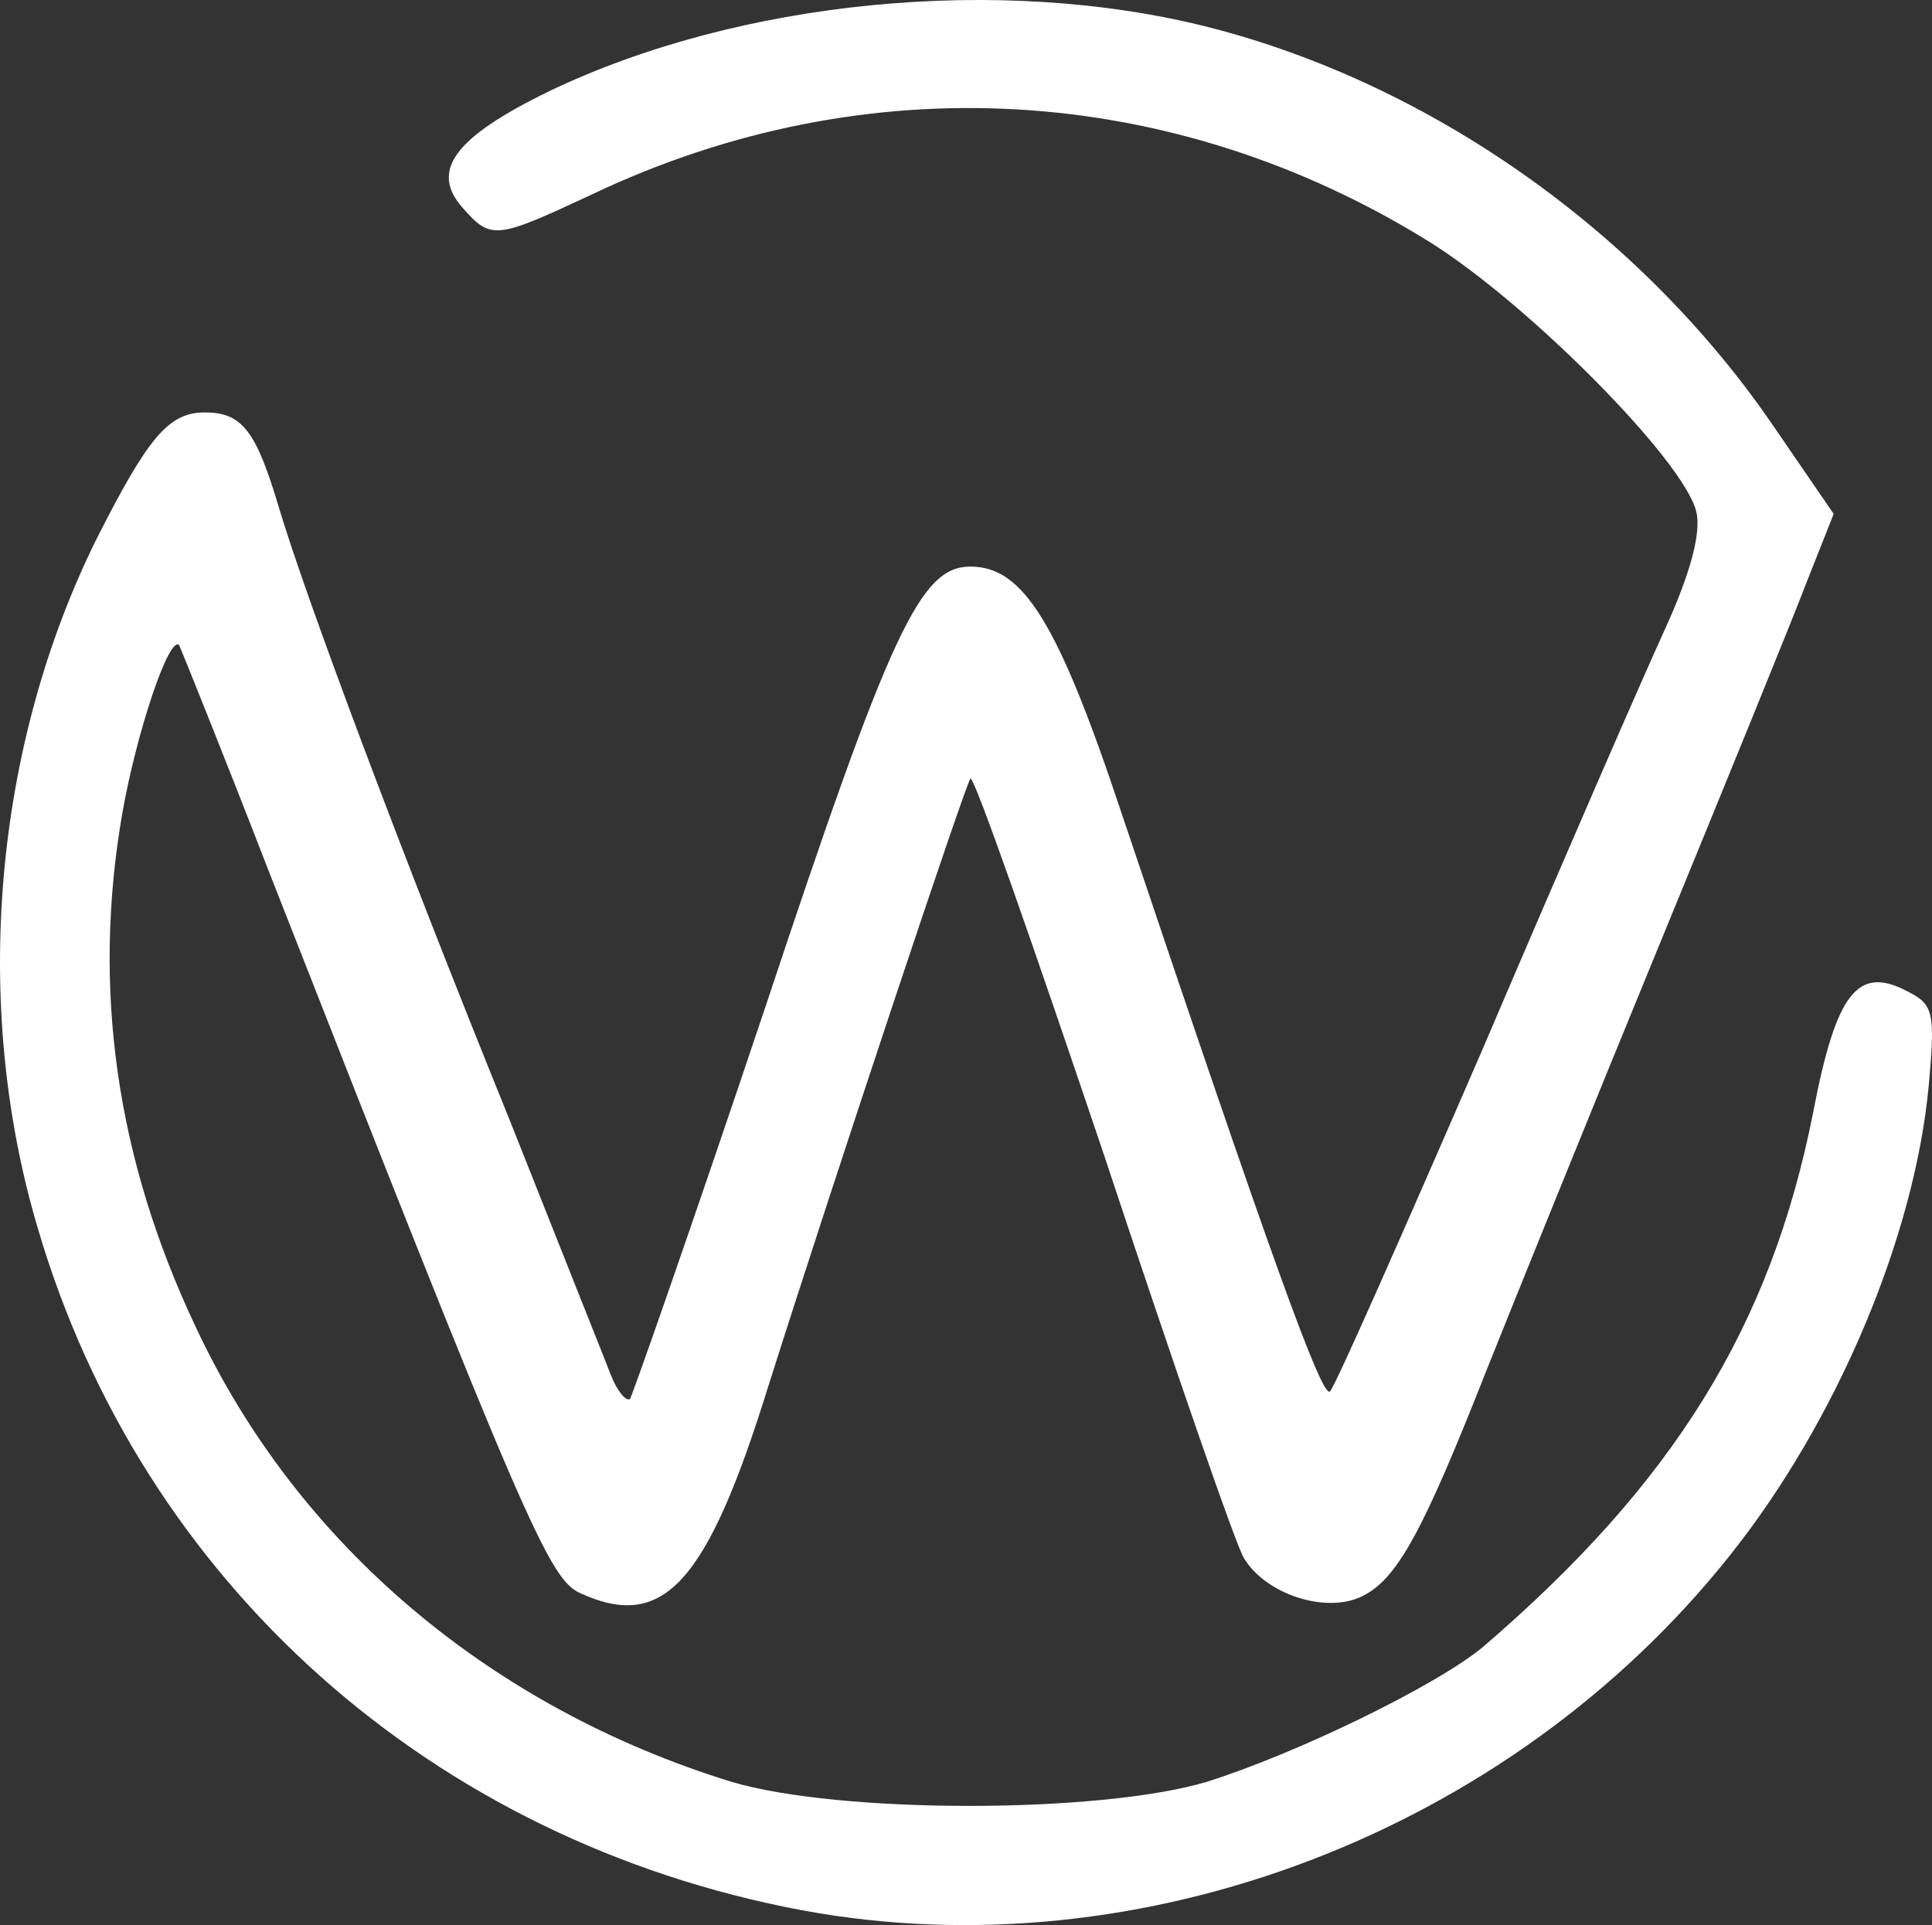
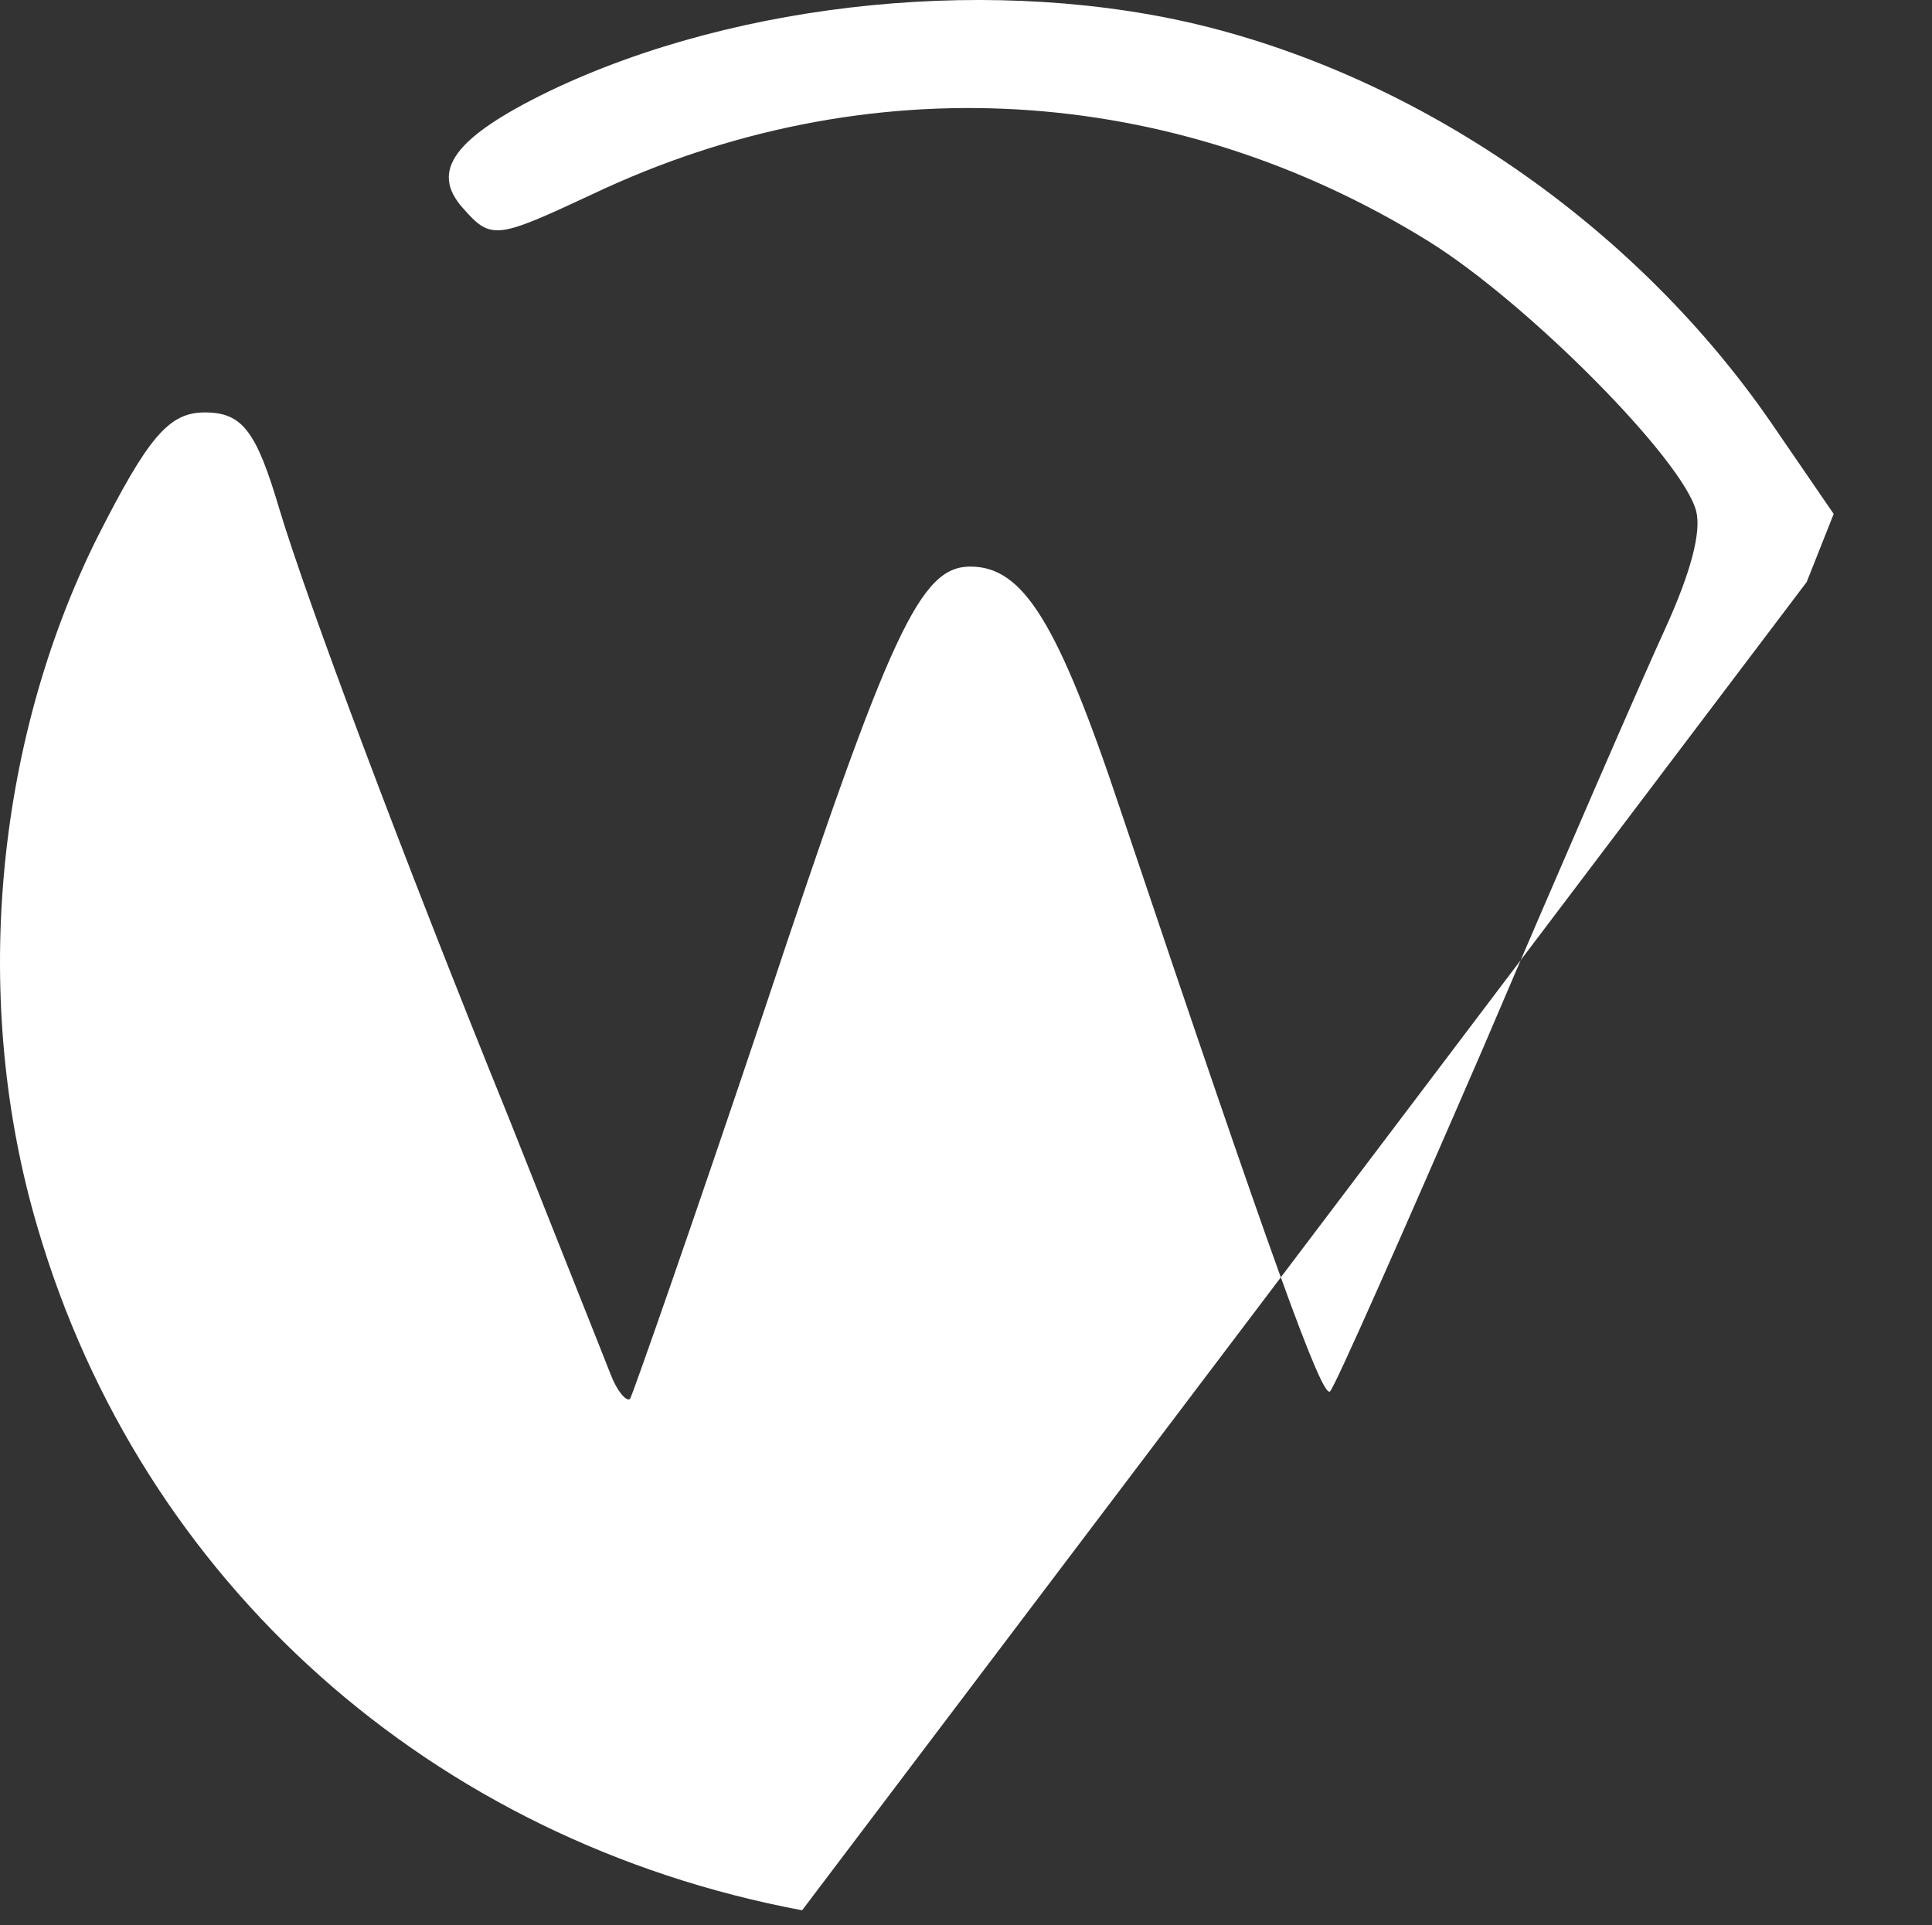
<svg xmlns="http://www.w3.org/2000/svg" xmlns:ns1="http://sodipodi.sourceforge.net/DTD/sodipodi-0.dtd" xmlns:ns2="http://www.inkscape.org/namespaces/inkscape" version="1.0" width="150.393" height="149.86" viewBox="0 0 150.393 149.86" preserveAspectRatio="xMidYMid meet" id="svg24">
  <rect x="0" y="0" width="150.393" height="149.86" fill="#333333" stroke="none" />
  <defs id="defs28" />
  <ns1:namedview pagecolor="#ffffff" bordercolor="#666666" borderopacity="1" objecttolerance="10" gridtolerance="10" guidetolerance="10" ns2:pageopacity="0" ns2:pageshadow="2" ns2:window-width="1920" ns2:window-height="996" id="namedview26" showgrid="false" ns2:zoom="1.9109063" ns2:cx="318.9395" ns2:cy="75.106419" ns2:window-x="1920" ns2:window-y="0" ns2:window-maximized="1" ns2:current-layer="svg24" />
-   <path d="m 62.44,148.706 c -28.8,-5.4 -51.4,-25.5 -59.5,-53.1 -5.2,-17.5 -3.4,-37.6 4.6,-53.7 4,-7.9 5.6,-9.8 8.4,-9.8 2.9,0 4,1.4 5.8,7.5 2.1,7 9.5,26.8 17.9,47.5 3.8,9.6 7.4,18.6 7.9,19.9 0.5,1.3 1.2,2.1 1.5,1.9 0.2,-0.3 5,-14 10.5,-30.4 9.8,-29.5 12.1,-34.4 16,-34.4 4.1,0 6.8,4.3 11.7,19 11.7,34.8 15.7,45.9 16.3,45.2 0.4,-0.4 5.7,-12.4 11.9,-26.7 6.1,-14.3 12.5,-29 14.2,-32.7 2,-4.4 2.8,-7.5 2.4,-9.1 -1,-4 -13.1,-16.2 -20.8,-21 -20,-12.4 -43.8,-13.8 -65.1,-3.7 -7.5,3.5 -7.9,3.6 -10.1,1.1 -2.6,-2.9 -0.7,-5.5 6.7,-9.1 14.8,-7.1 35.1,-9.1 51.3,-5 17.3,4.4 33.6,15.9 43.9,30.9 l 4.8,7 -2.1,5.3 c -1.1,2.9 -6.4,15.9 -11.7,28.8 -5.3,12.9 -11.2,27.5 -13.2,32.5 -5,12.7 -7,16.4 -9.8,17.7 -2.8,1.3 -7.4,-0.2 -9.1,-3 -0.6,-0.9 -5.5,-15.1 -10.9,-31.4 -5.5,-16.3 -10.1,-29.5 -10.4,-29.3 -0.4,0.5 -10.4,30.5 -15.7,47.2 -4.8,15.5 -8.2,19.2 -14.7,16.2 -2.4,-1.1 -4.3,-5.4 -24.3,-56.4 -3.6,-9.3 -6.8,-17.2 -6.9,-17.4 -0.8,-0.7 -3.3,6.8 -4.4,13 -2.4,13.7 -0.5,27 5.7,40.1 7.9,16.9 22.9,29.6 41.7,35.4 8.4,2.5 28.6,2.5 37,0 7,-2.2 17.9,-7.5 21.5,-10.5 14.8,-12.7 22.4,-24.9 25.7,-41.6 1.8,-9.4 3.5,-11.5 7.4,-9.4 2,1 2.1,1.7 1.6,7.3 -1.1,11.8 -7.2,26.2 -15.5,36.6 -17.1,21.5 -45.8,32.5 -72.2,27.6 z" id="path2" style="fill:#fff" />
+   <path d="m 62.44,148.706 c -28.8,-5.4 -51.4,-25.5 -59.5,-53.1 -5.2,-17.5 -3.4,-37.6 4.6,-53.7 4,-7.9 5.6,-9.8 8.4,-9.8 2.9,0 4,1.4 5.8,7.5 2.1,7 9.5,26.8 17.9,47.5 3.8,9.6 7.4,18.6 7.9,19.9 0.5,1.3 1.2,2.1 1.5,1.9 0.2,-0.3 5,-14 10.5,-30.4 9.8,-29.5 12.1,-34.4 16,-34.4 4.1,0 6.8,4.3 11.7,19 11.7,34.8 15.7,45.9 16.3,45.2 0.4,-0.4 5.7,-12.4 11.9,-26.7 6.1,-14.3 12.5,-29 14.2,-32.7 2,-4.4 2.8,-7.5 2.4,-9.1 -1,-4 -13.1,-16.2 -20.8,-21 -20,-12.4 -43.8,-13.8 -65.1,-3.7 -7.5,3.5 -7.9,3.6 -10.1,1.1 -2.6,-2.9 -0.7,-5.5 6.7,-9.1 14.8,-7.1 35.1,-9.1 51.3,-5 17.3,4.4 33.6,15.9 43.9,30.9 l 4.8,7 -2.1,5.3 z" id="path2" style="fill:#fff" />
</svg>